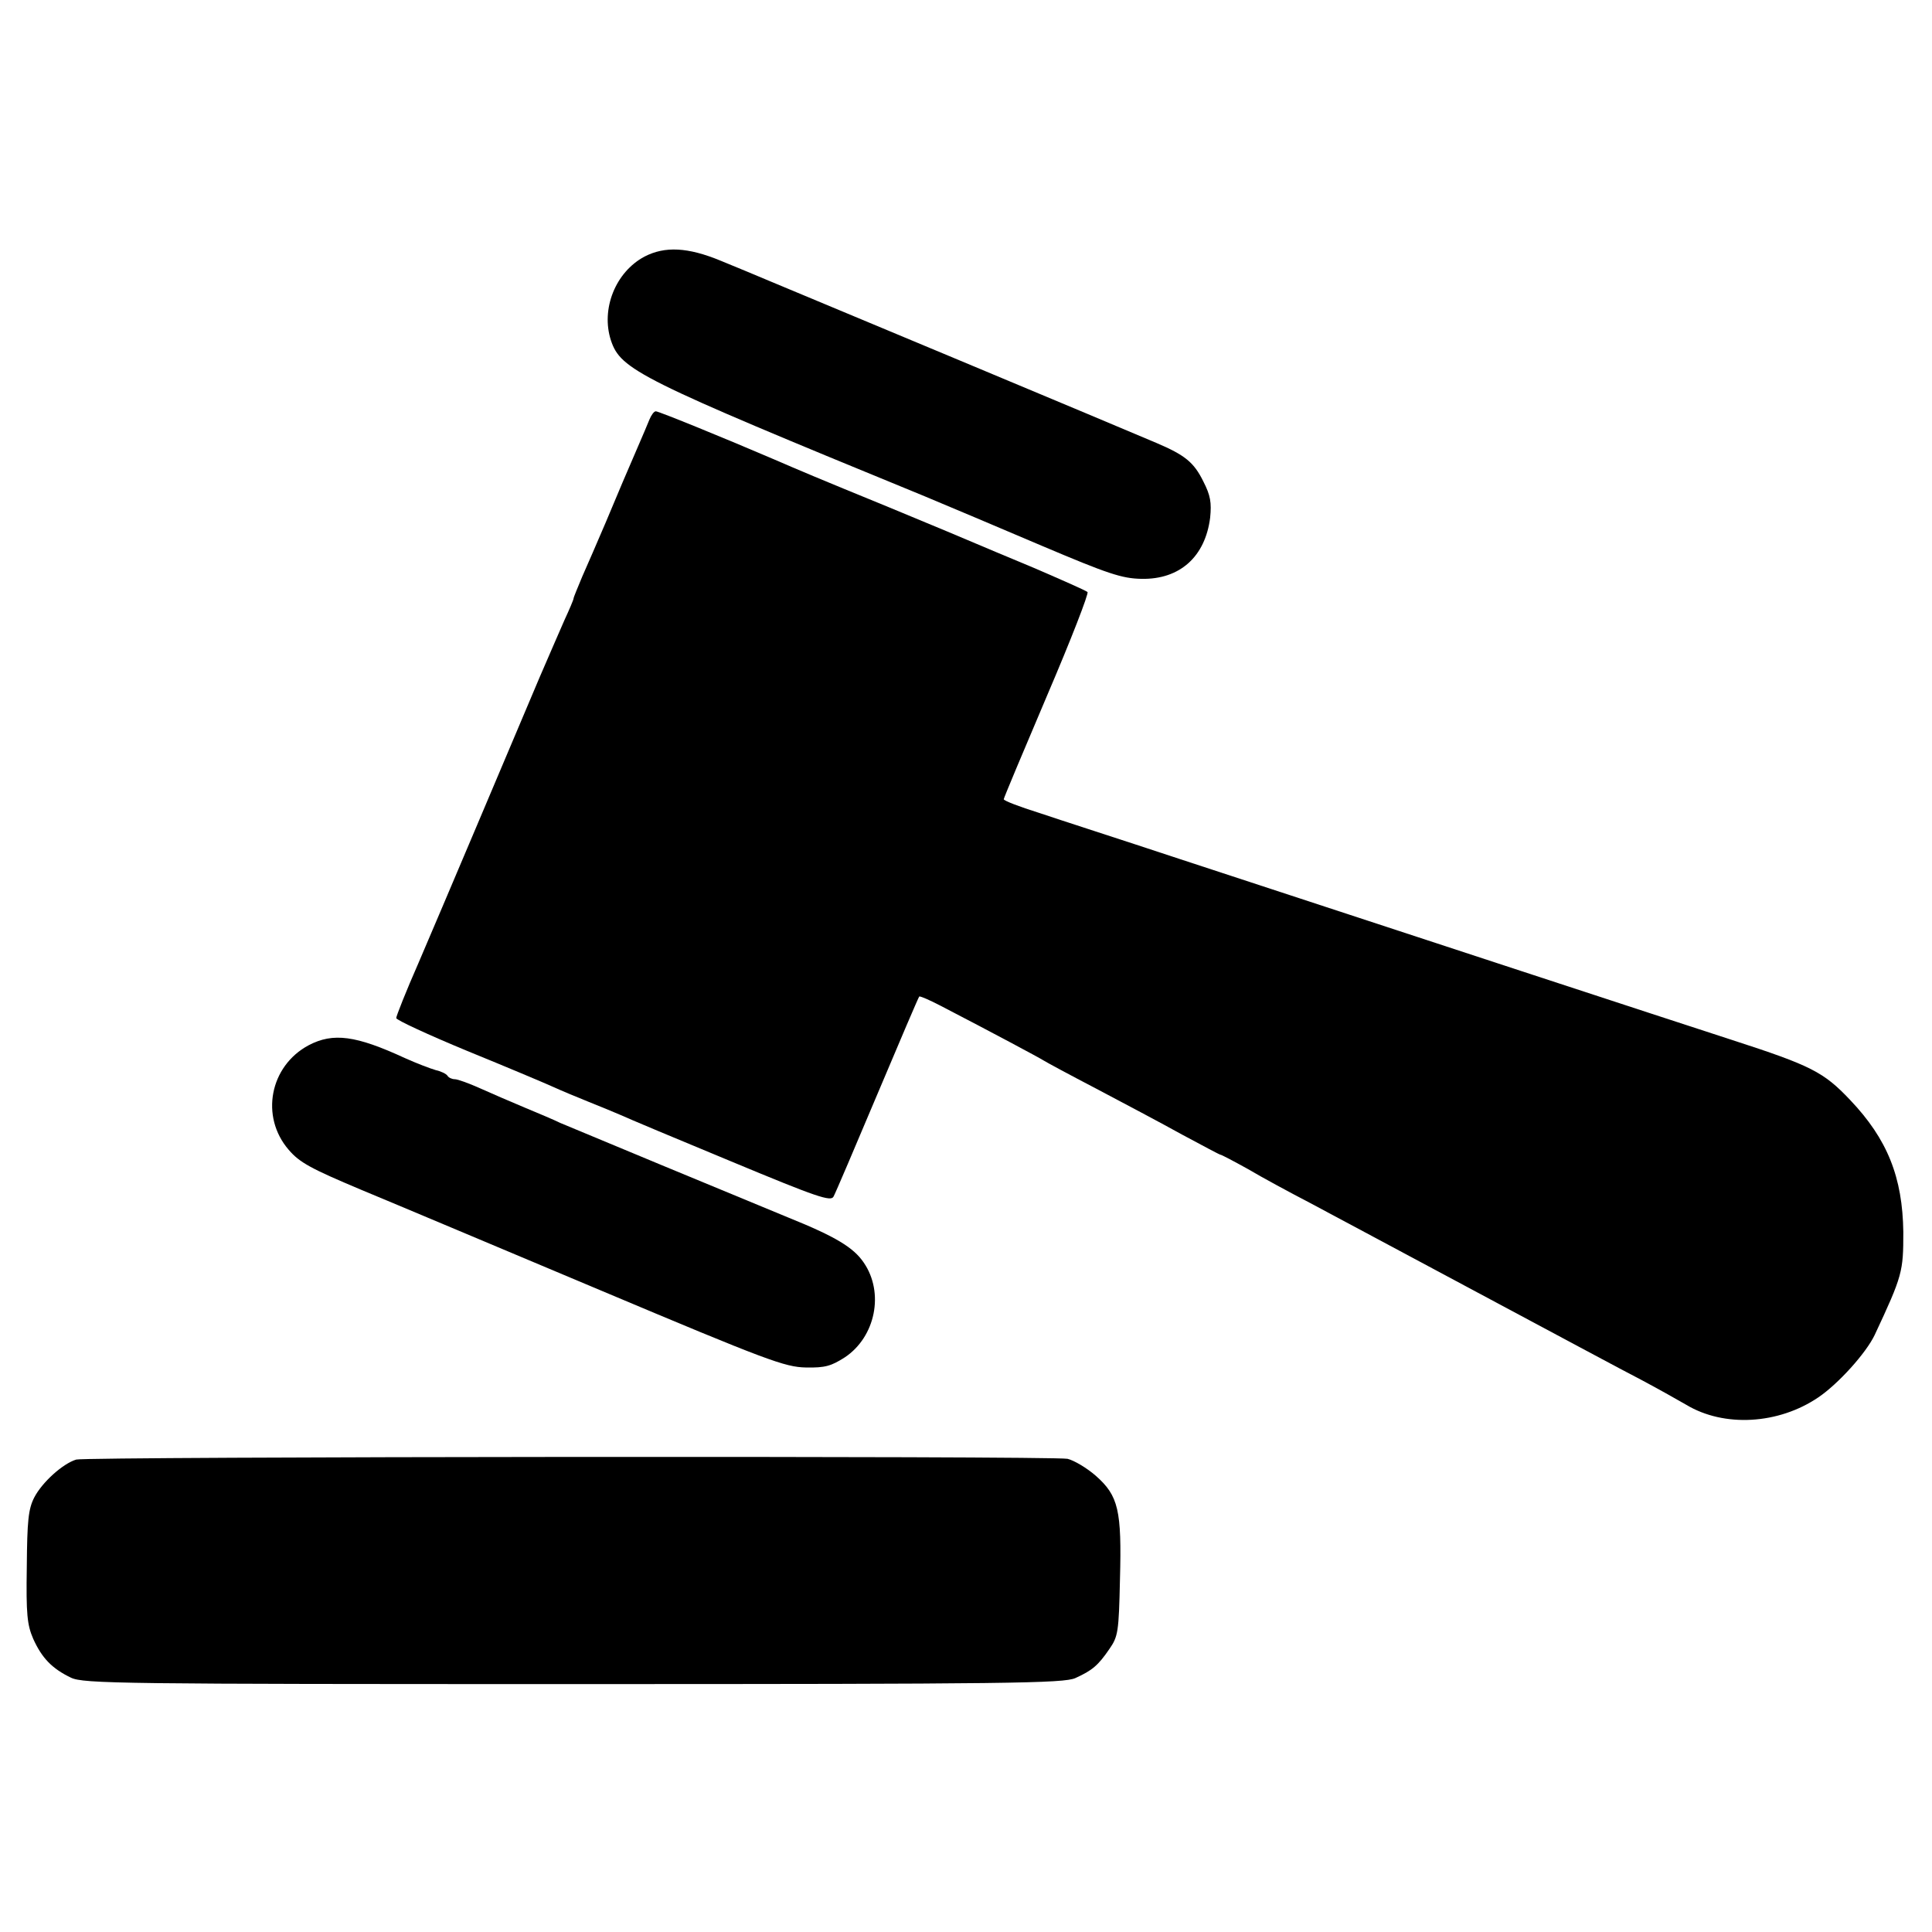
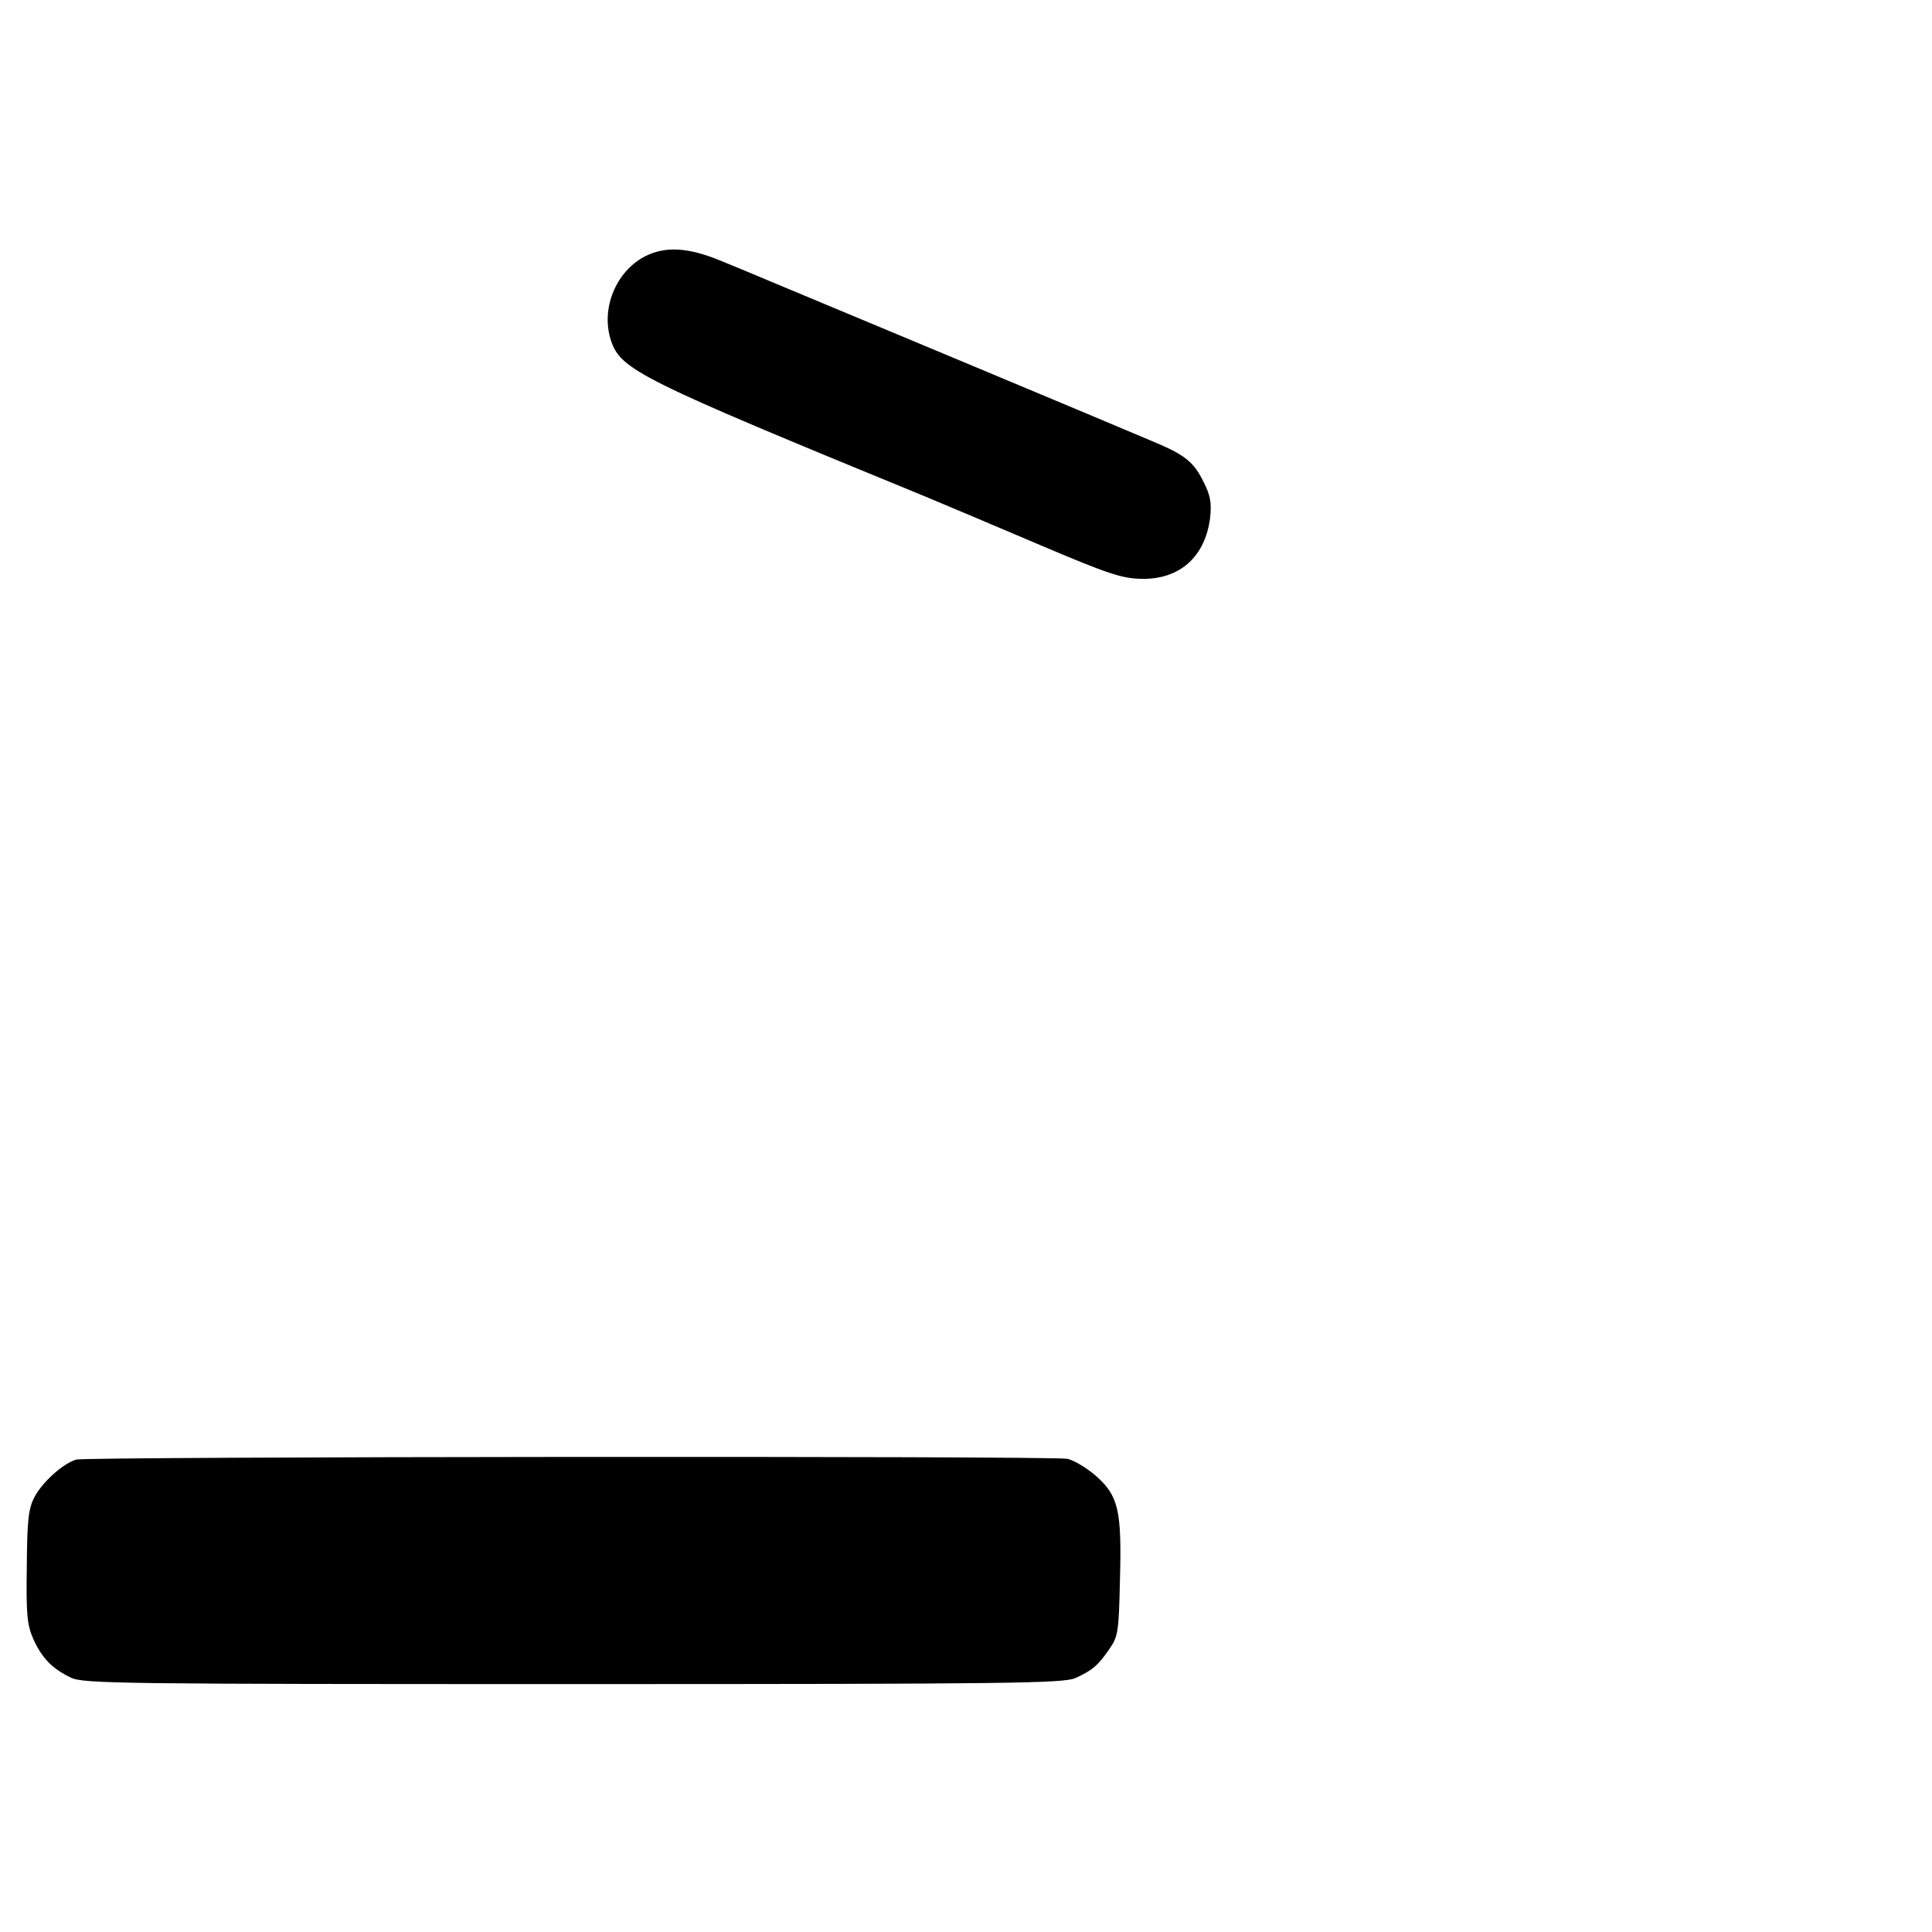
<svg xmlns="http://www.w3.org/2000/svg" version="1.0" width="512pt" height="512pt" viewBox="0 0 512 512" preserveAspectRatio="xMidYMid meet">
  <g transform="translate(0,512) scale(0.1,-0.1)" fill="#000000" stroke="none">
    <path d="M1708 4440 c-77 -41 -116 -139 -89 -222 26 -78 73 -102 831 -413 58 -24 197 -83 310 -131 177 -75 213 -87 265 -88 102 -2 169 59 182 162 4 40 1 59 -18 96 -25 51 -49 70 -124 102 -86 37 -967 405 -1025 429 -30 13 -89 37 -130 54 -87 36 -148 39 -202 11z" />
-     <path d="M1721 4008 c-5 -13 -19 -45 -31 -73 -34 -79 -45 -104 -85 -200 -21 -49 -49 -114 -62 -143 -12 -29 -23 -55 -23 -58 0 -3 -11 -29 -24 -57 -13 -29 -42 -97 -66 -152 -82 -194 -263 -622 -321 -757 -33 -75 -59 -141 -59 -146 0 -5 84 -44 188 -87 103 -42 205 -85 227 -95 22 -10 65 -28 95 -40 30 -12 69 -28 85 -35 17 -8 148 -63 293 -123 228 -95 264 -107 271 -93 5 9 57 131 116 271 59 140 109 257 111 259 2 2 27 -9 56 -24 137 -71 264 -139 273 -145 6 -4 69 -38 140 -75 72 -38 174 -92 228 -122 54 -29 99 -53 101 -53 3 0 35 -17 73 -38 37 -22 111 -62 163 -89 52 -28 253 -135 445 -238 193 -103 388 -208 435 -232 47 -25 100 -55 119 -66 100 -60 244 -52 350 20 53 36 126 117 149 165 74 158 76 168 76 273 -2 145 -42 246 -141 350 -70 74 -103 91 -313 159 -191 62 -807 264 -1465 480 -154 51 -322 105 -372 122 -51 16 -93 32 -93 36 0 3 52 127 115 275 63 147 111 271 107 274 -4 4 -68 32 -142 64 -74 31 -144 60 -155 65 -11 5 -114 48 -230 96 -198 81 -228 94 -307 128 -121 52 -302 126 -310 126 -5 0 -12 -10 -17 -22z" />
-     <path d="M818 2350 c-103 -55 -129 -189 -53 -277 29 -34 59 -50 192 -106 87 -36 374 -157 638 -268 437 -184 485 -202 541 -203 51 -1 67 4 103 27 81 54 105 171 50 251 -27 40 -75 69 -199 119 -124 51 -570 236 -605 251 -16 8 -59 26 -95 41 -36 15 -89 38 -118 51 -29 13 -59 24 -67 24 -7 0 -16 4 -19 9 -3 5 -17 12 -31 15 -14 4 -51 18 -82 32 -130 60 -190 68 -255 34z" />
+     <path d="M1721 4008 z" />
    <path d="M202 1252 c-36 -11 -90 -60 -111 -100 -16 -31 -19 -62 -20 -185 -2 -125 1 -153 17 -190 23 -51 50 -79 100 -103 33 -16 136 -17 1331 -17 1159 0 1300 2 1331 16 44 20 60 33 90 77 23 33 25 45 28 184 5 184 -4 222 -64 275 -24 21 -58 41 -75 45 -42 8 -2598 6 -2627 -2z" />
  </g>
</svg>